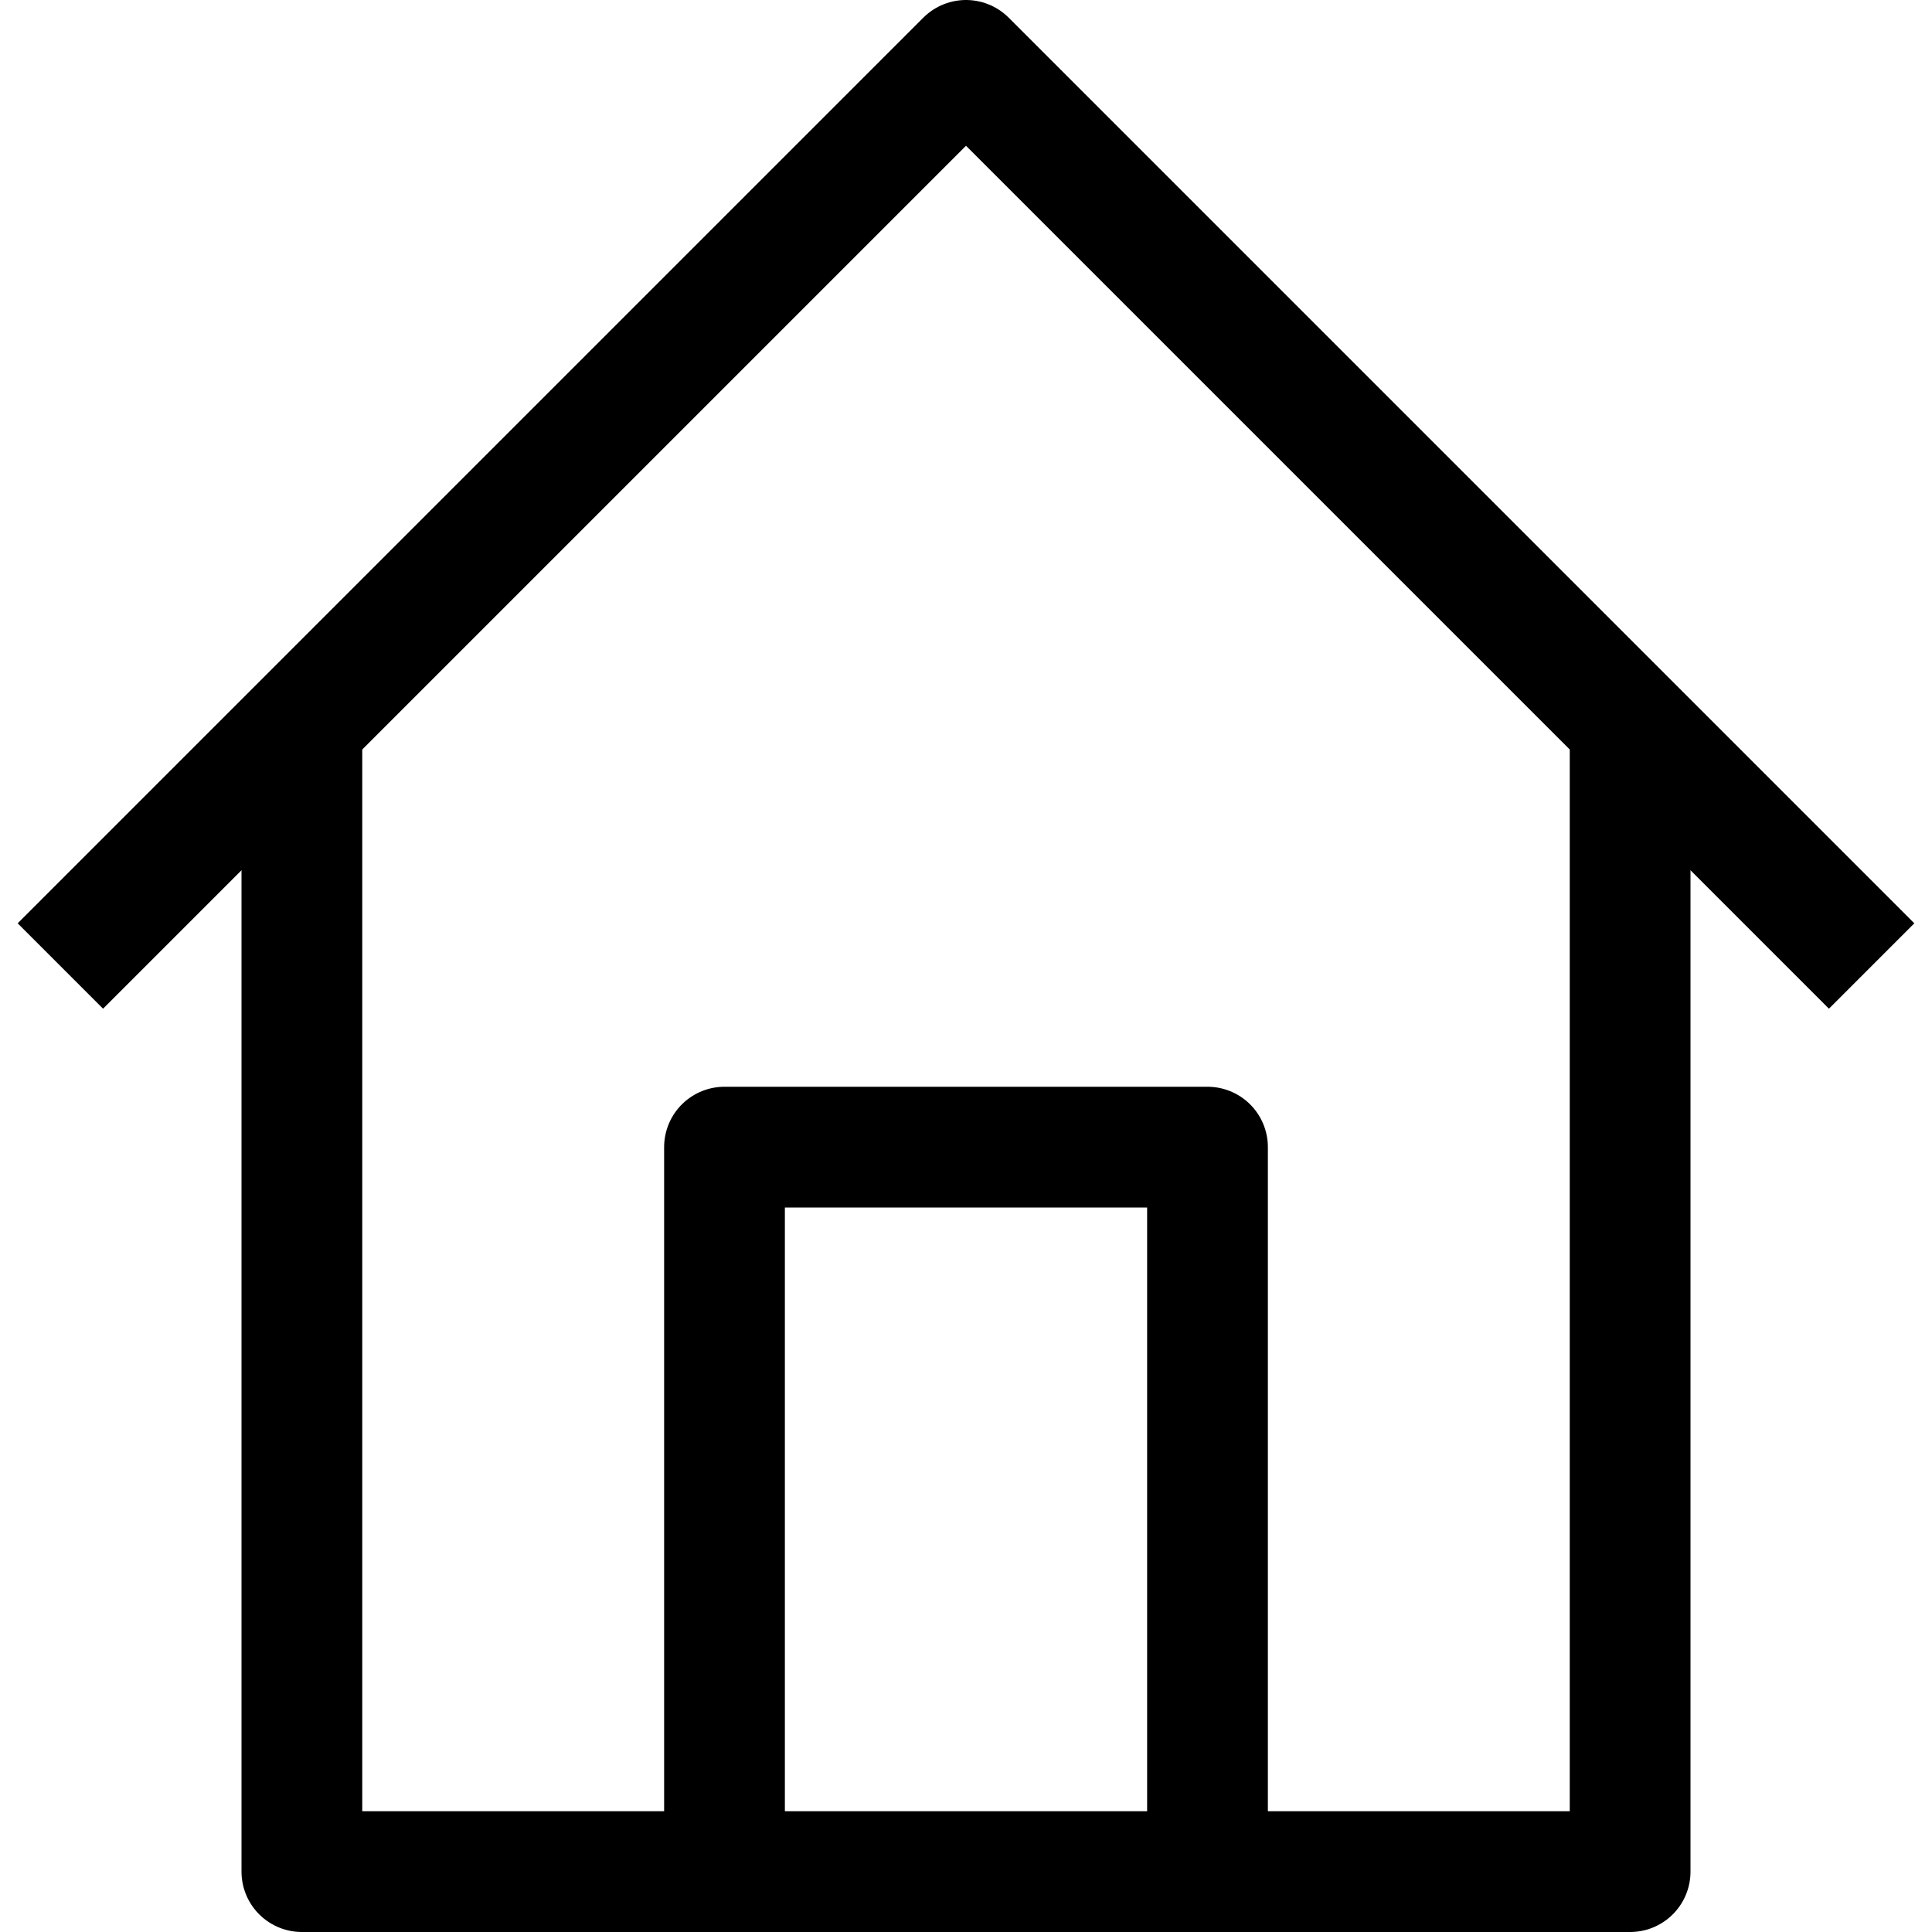
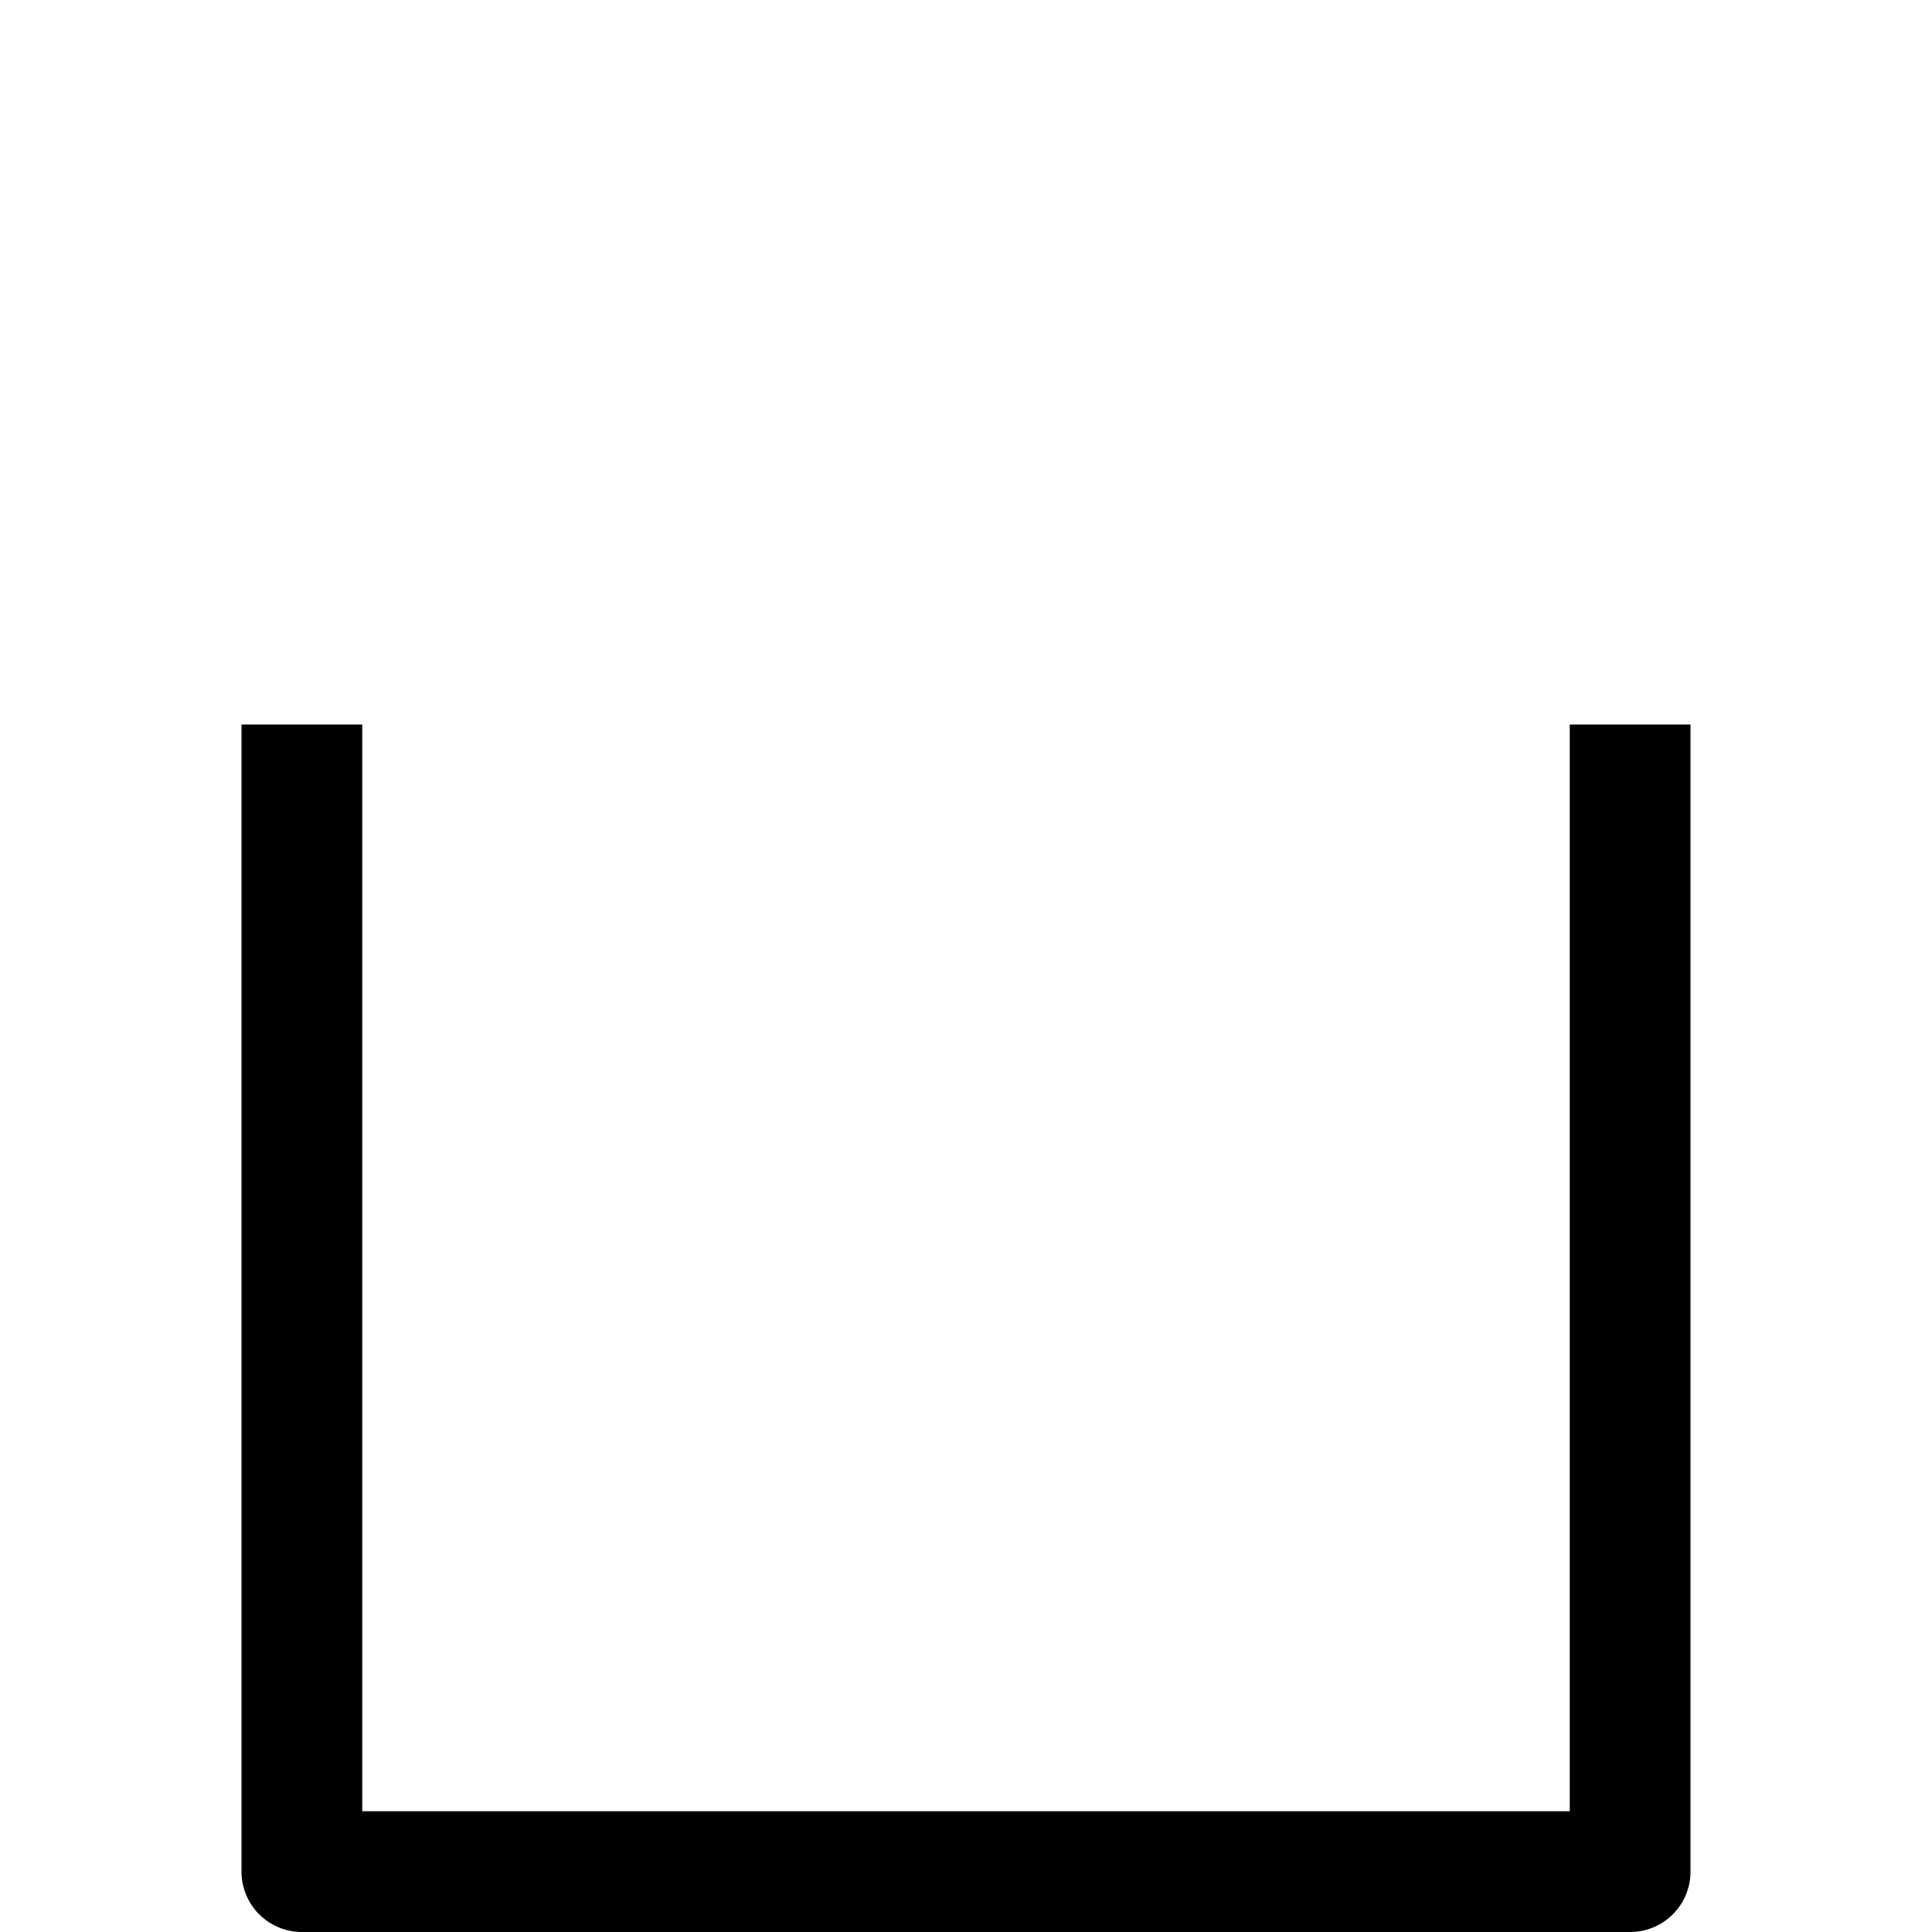
<svg xmlns="http://www.w3.org/2000/svg" viewBox="0 0 32 32">
  <defs>
    <style>.cls-1{fill:none;stroke:#000;stroke-linejoin:round;stroke-width:2px;}</style>
  </defs>
  <title />
  <g data-name="371-Home" id="_371-Home">
-     <polyline class="cls-1" points="1 16 16 1 31 16" />
    <polyline class="cls-1" points="27 12 27 31 5 31 5 12" />
-     <polyline class="cls-1" points="12 31 12 19 20 19 20 31" />
  </g>
</svg>